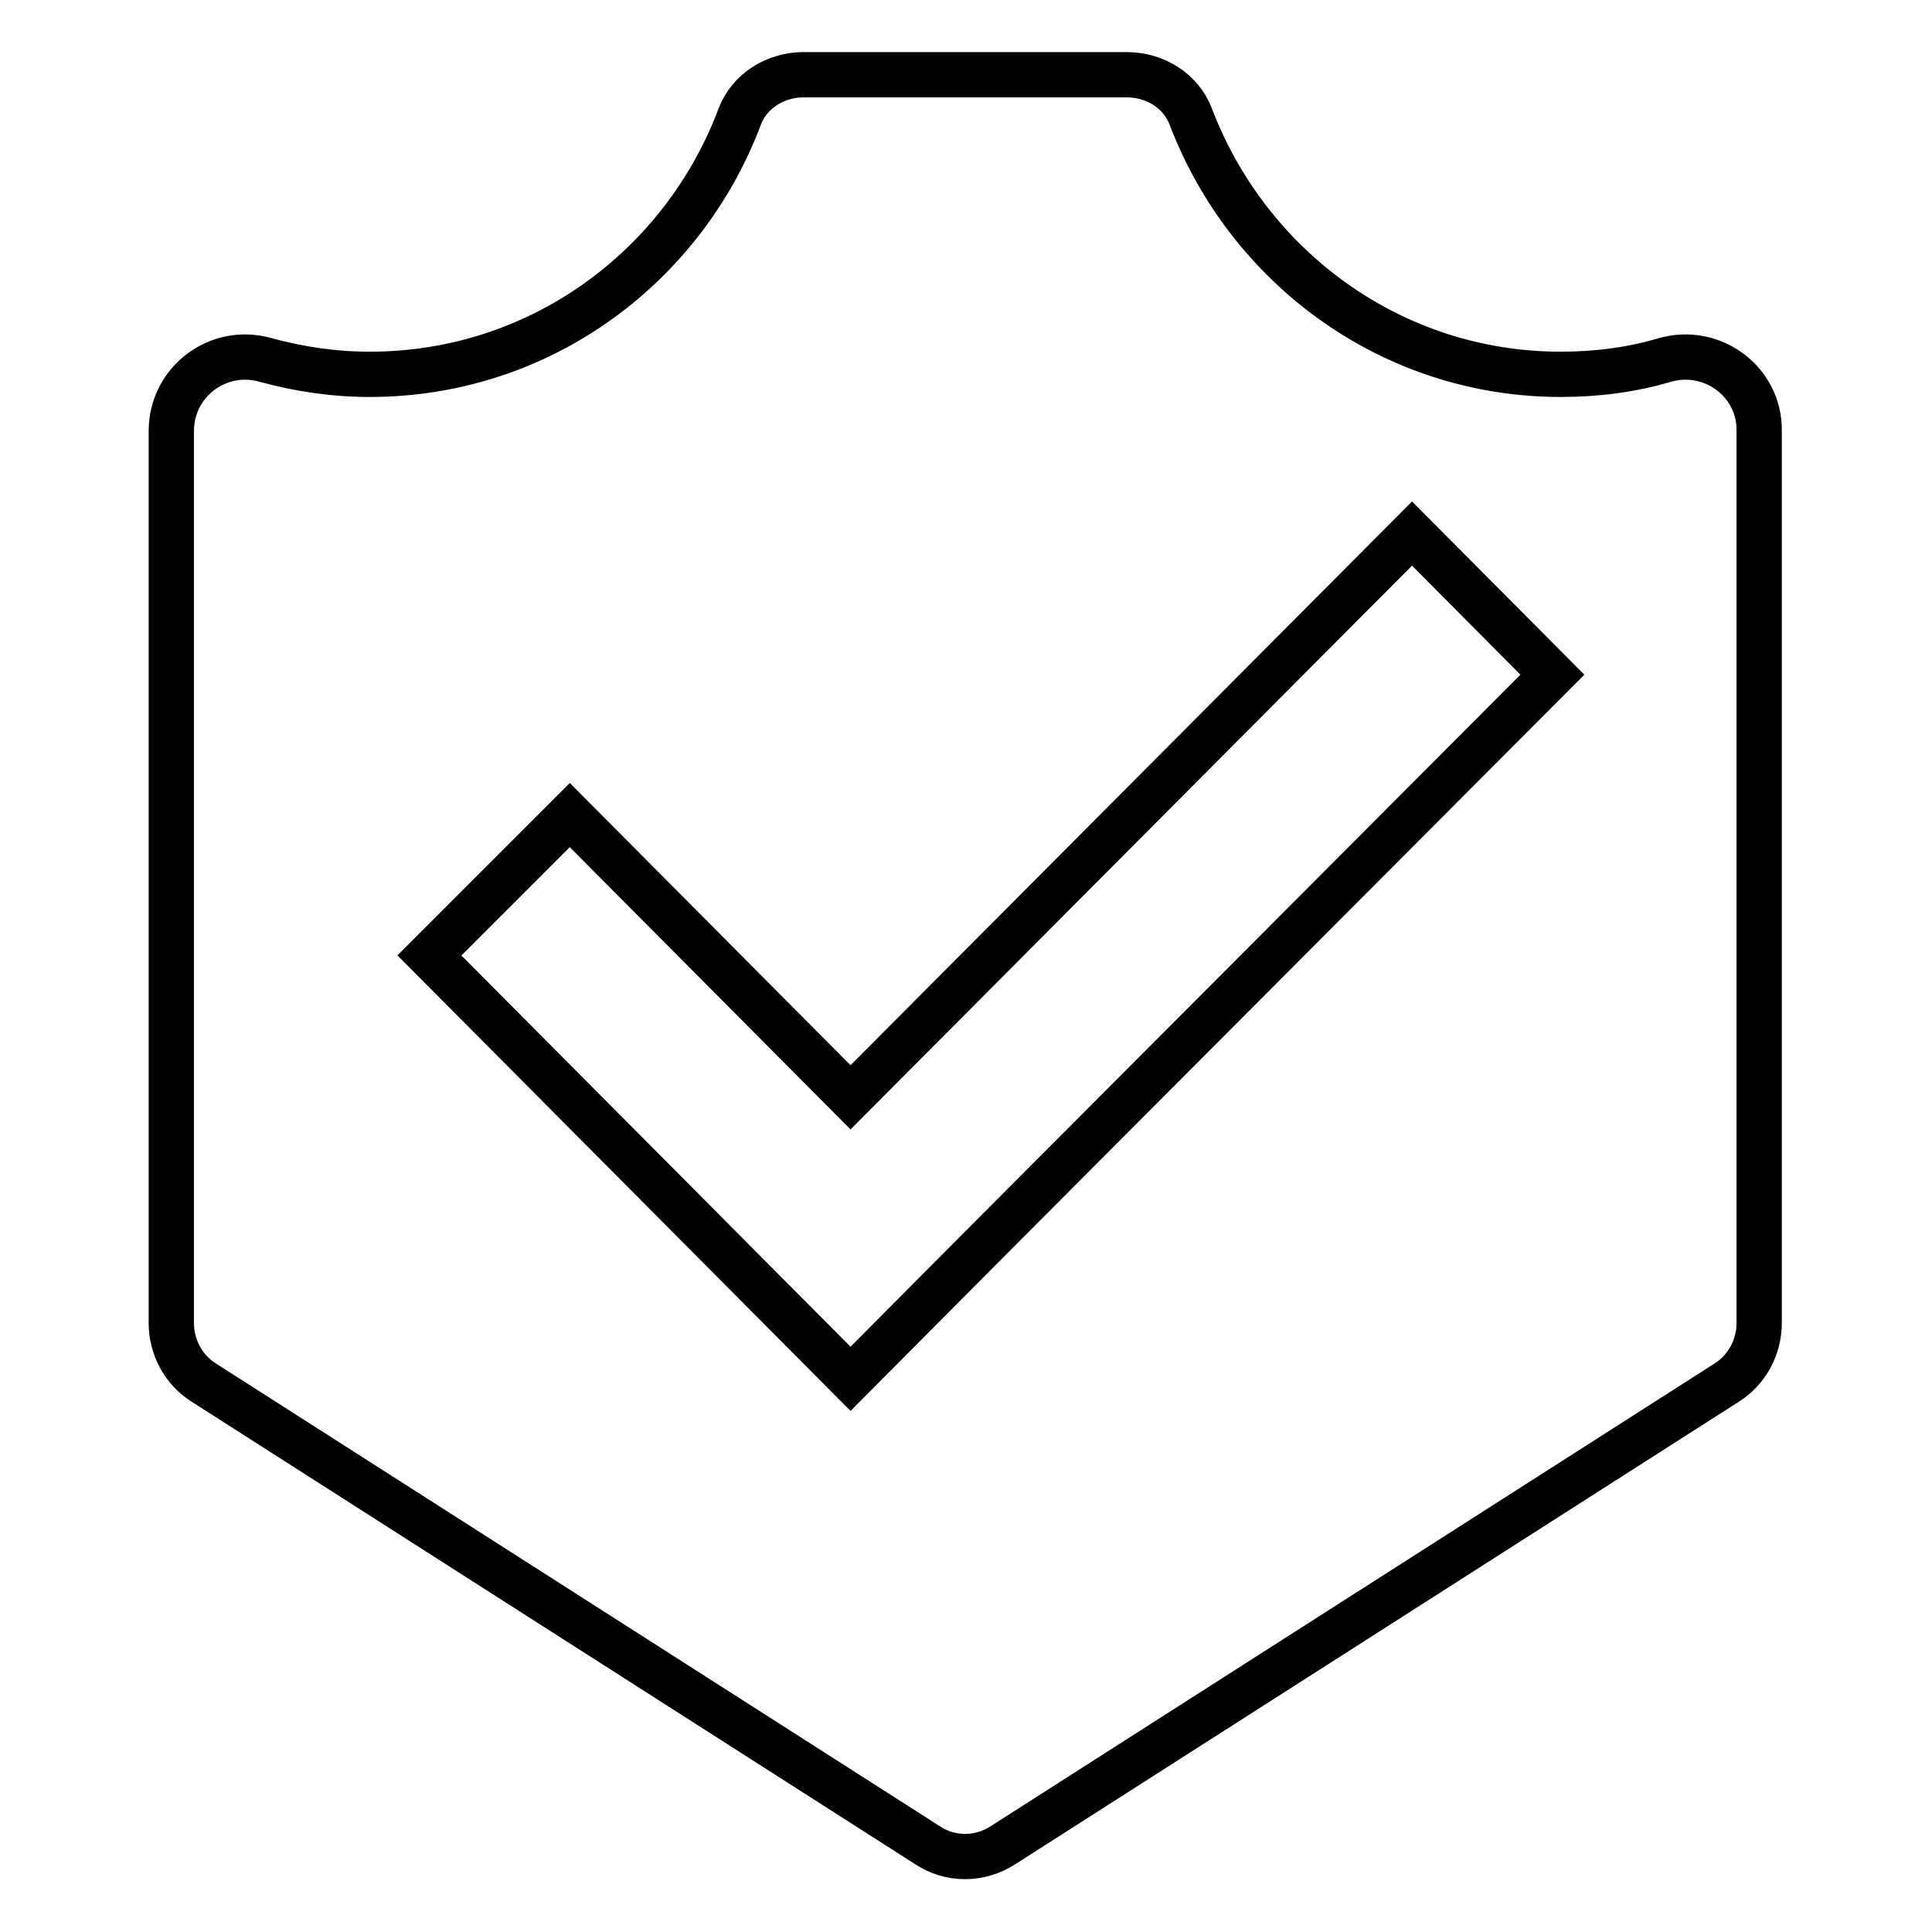
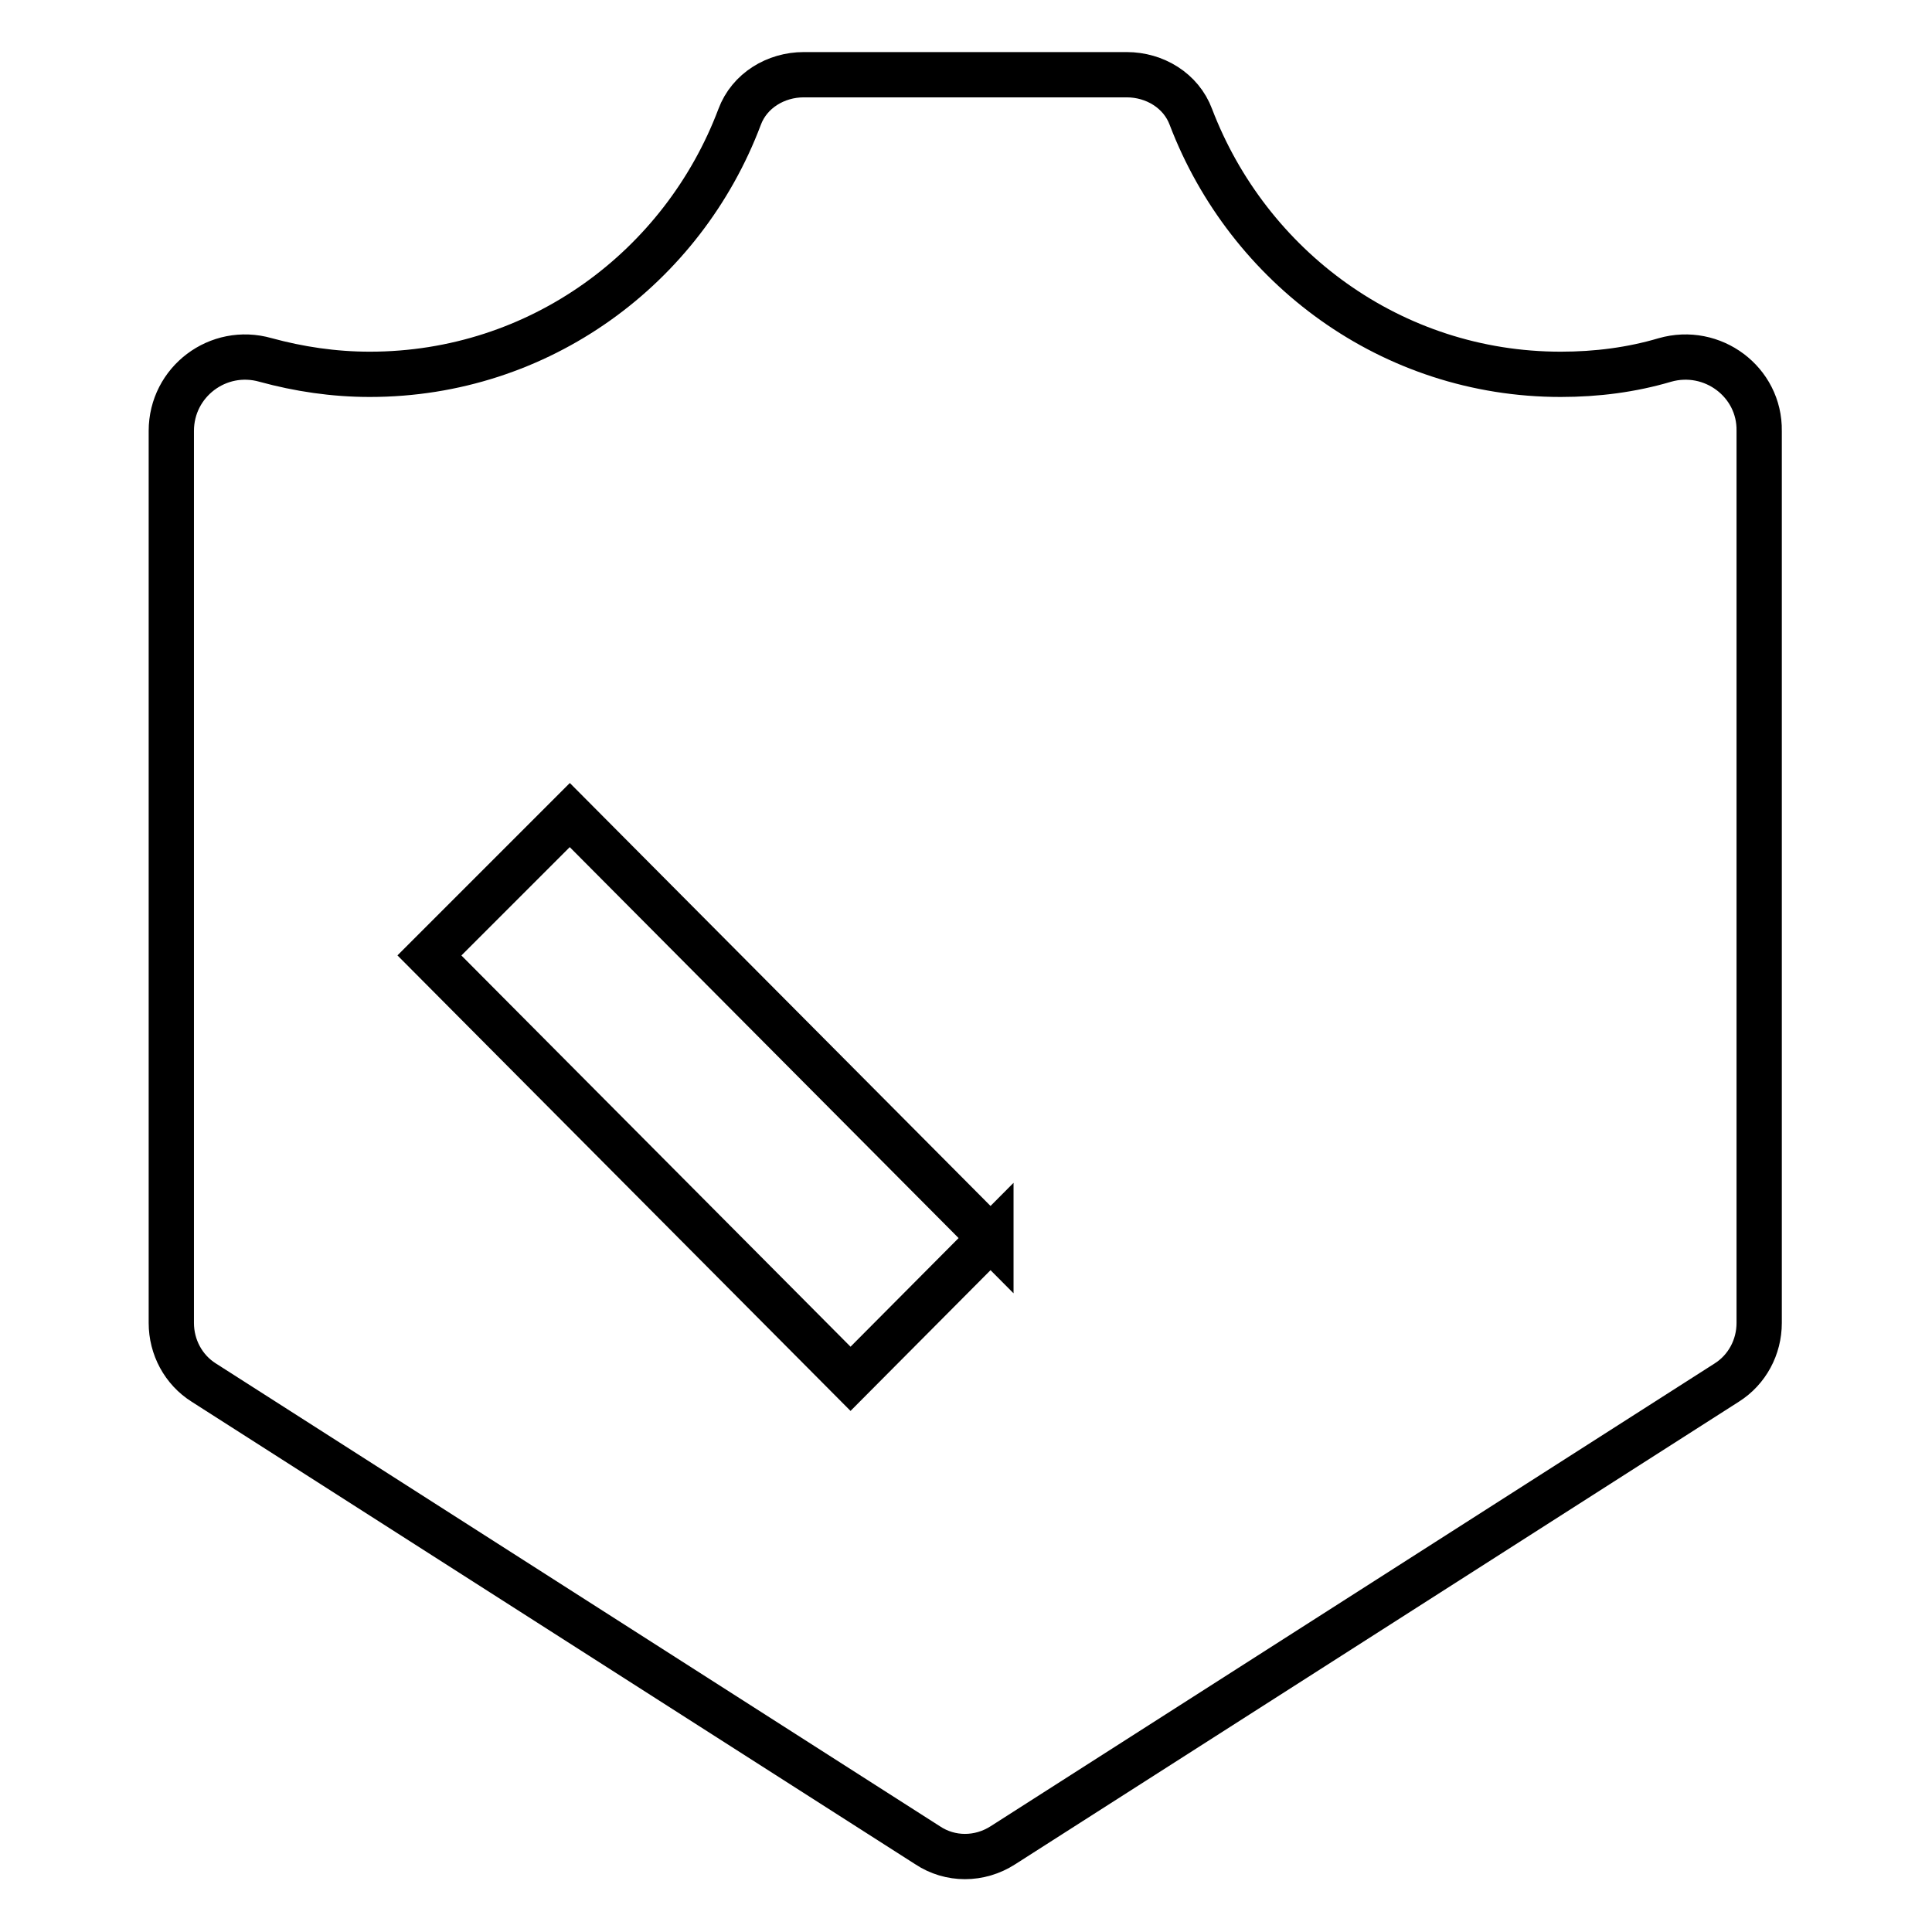
<svg xmlns="http://www.w3.org/2000/svg" version="1.1" x="0px" y="0px" viewBox="0 0 256 256" enable-background="new 0 0 256 256" xml:space="preserve">
  <g>
-     <path stroke-width="6" fill-opacity="0" stroke="#000000" d="M220.6,47.7c-4.4,1.3-9,1.9-13.8,1.9c-22.4,0-41.4-14.2-49-34.1c-1.3-3.5-4.8-5.6-8.5-5.6h-42.8 c-3.7,0-7.2,2.1-8.5,5.6c-7.5,19.9-26.5,34.1-49,34.1c-4.8,0-9.4-0.7-13.8-1.9c-6.3-1.8-12.5,2.9-12.5,9.4v118.2 c0,3.2,1.6,6.2,4.3,7.9l95.9,61.3c3,2,6.9,2,10,0l95.9-61.3c2.7-1.7,4.3-4.7,4.3-7.9V57.1C233.2,50.6,226.9,45.9,220.6,47.7z  M131.3,164l-18.6,18.7L94.1,164l0,0l-37.2-37.4L75.5,108l37.2,37.4l74.4-74.7l18.6,18.7L131.3,164z" />
+     <path stroke-width="6" fill-opacity="0" stroke="#000000" d="M220.6,47.7c-4.4,1.3-9,1.9-13.8,1.9c-22.4,0-41.4-14.2-49-34.1c-1.3-3.5-4.8-5.6-8.5-5.6h-42.8 c-3.7,0-7.2,2.1-8.5,5.6c-7.5,19.9-26.5,34.1-49,34.1c-4.8,0-9.4-0.7-13.8-1.9c-6.3-1.8-12.5,2.9-12.5,9.4v118.2 c0,3.2,1.6,6.2,4.3,7.9l95.9,61.3c3,2,6.9,2,10,0l95.9-61.3c2.7-1.7,4.3-4.7,4.3-7.9V57.1C233.2,50.6,226.9,45.9,220.6,47.7z  M131.3,164l-18.6,18.7L94.1,164l0,0l-37.2-37.4L75.5,108l37.2,37.4l18.6,18.7L131.3,164z" />
  </g>
</svg>